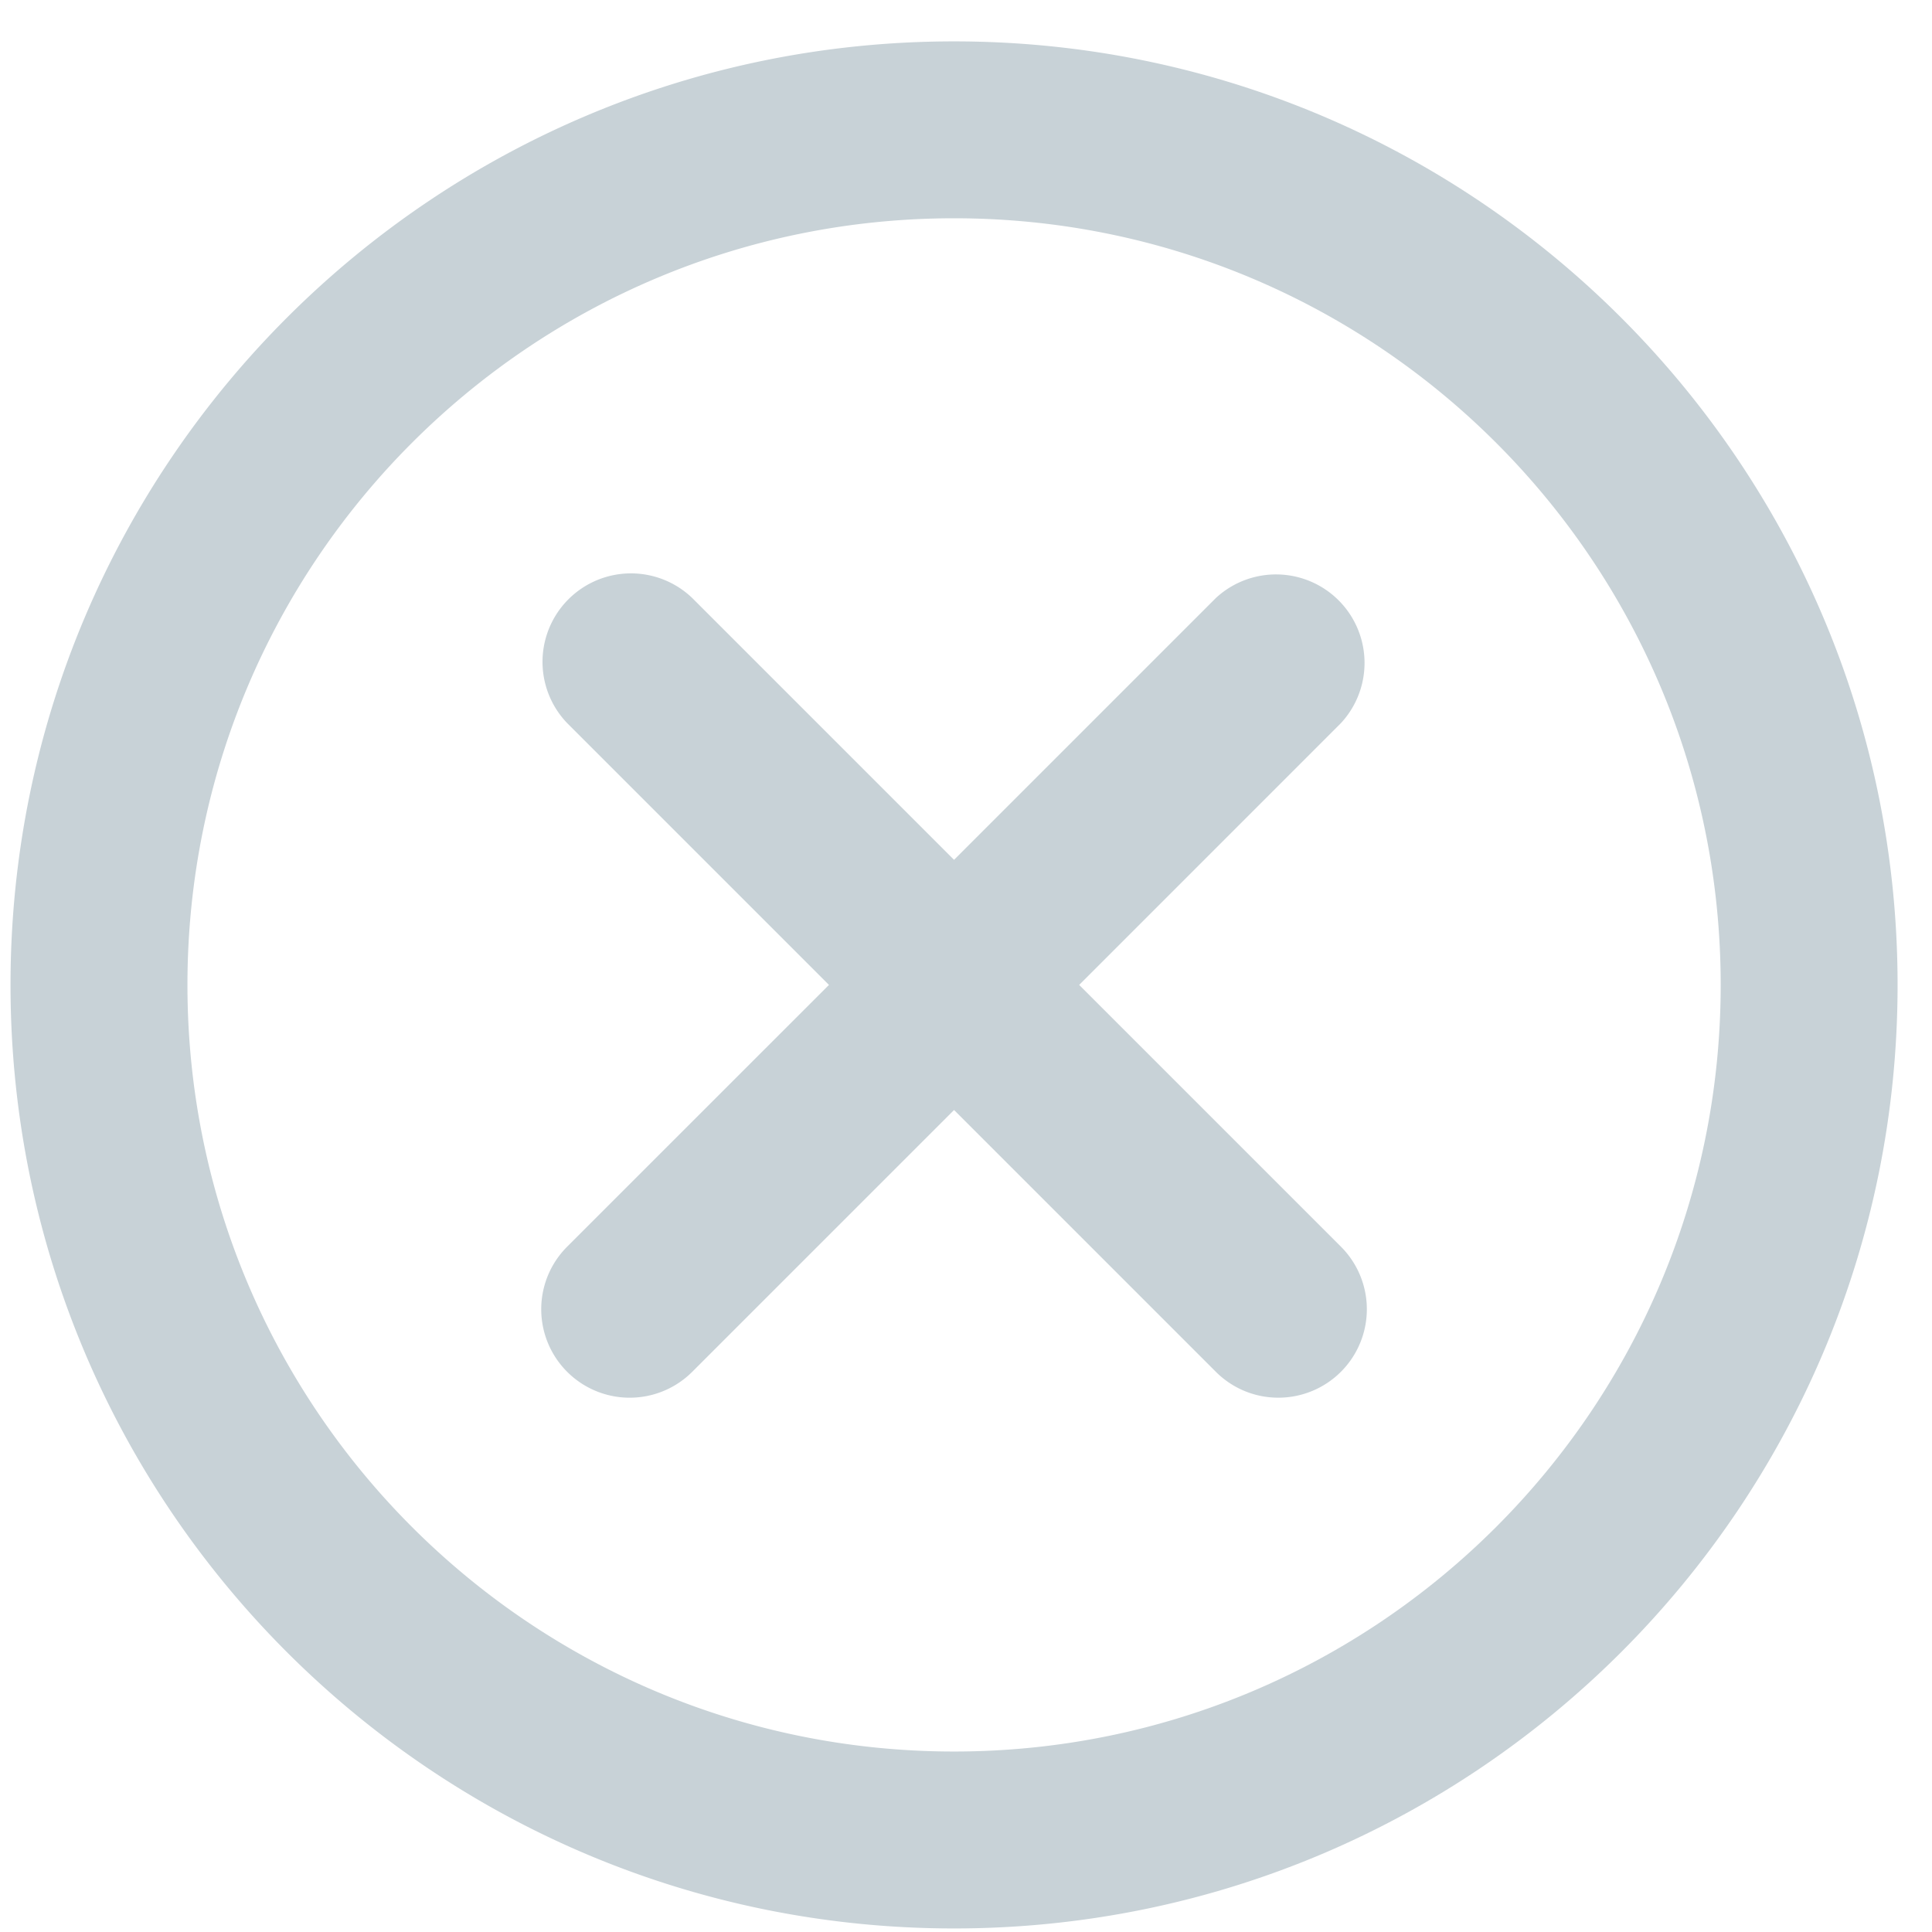
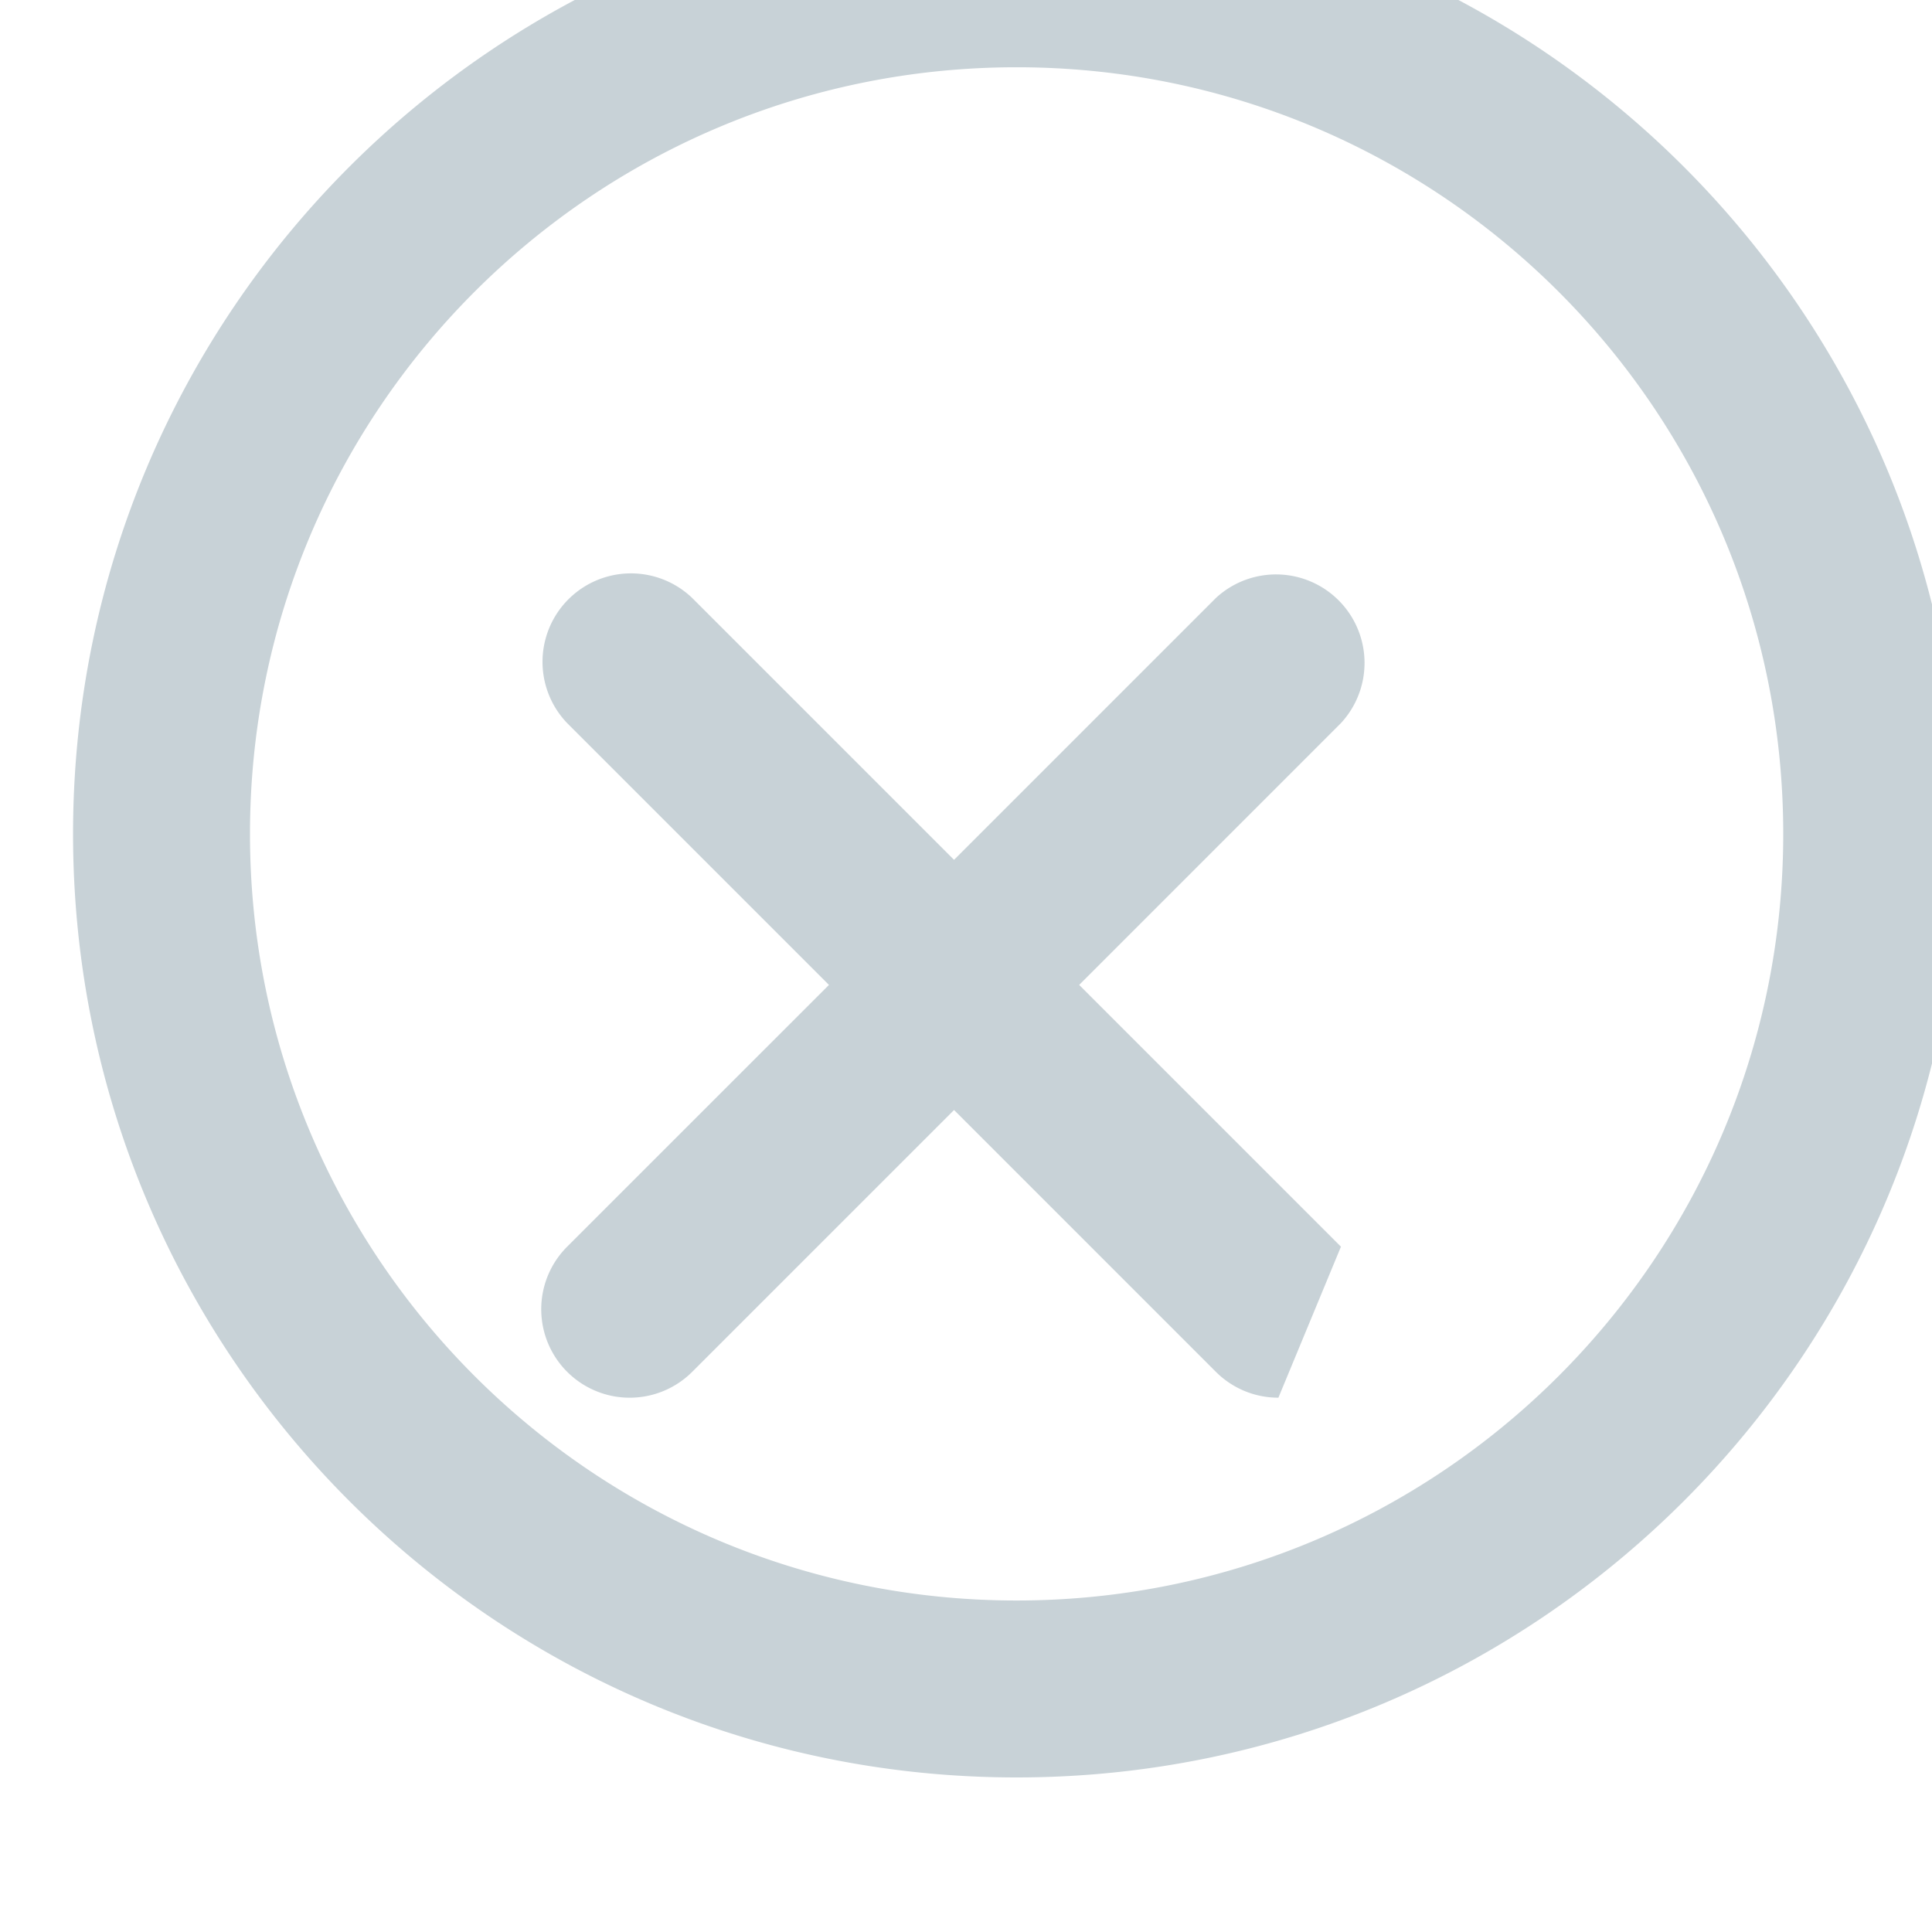
<svg xmlns="http://www.w3.org/2000/svg" viewBox="0 0 43 43" width="42" height="42" fill-rule="evenodd" clip-rule="evenodd" stroke-linejoin="round" stroke-miterlimit="1.414">
-   <path d="M28.453 31.108c-.544 0-1.036-.22-1.392-.576l-5.827-5.827-5.827 5.827a1.968 1.968 0 1 1-2.784-2.785l5.827-5.826-5.827-5.827a1.969 1.969 0 0 1 2.784-2.784l5.827 5.827 5.827-5.827a1.97 1.97 0 0 1 2.784 2.784l-5.826 5.827 5.826 5.826a1.969 1.969 0 0 1-1.392 3.361m-7.219-26.25c-9.423 0-17.062 7.639-17.062 17.063 0 9.423 7.639 17.062 17.062 17.062 9.423 0 17.063-7.639 17.063-17.062 0-9.424-7.64-17.063-17.063-17.063m0 38.063c-11.598 0-21-9.402-21-21s9.402-21 21-21 21 9.402 21 21-9.402 21-21 21" fill="#c8d2d7" />
+   <path d="M28.453 31.108c-.544 0-1.036-.22-1.392-.576l-5.827-5.827-5.827 5.827a1.968 1.968 0 1 1-2.784-2.785l5.827-5.826-5.827-5.827a1.969 1.969 0 0 1 2.784-2.784l5.827 5.827 5.827-5.827a1.97 1.97 0 0 1 2.784 2.784l-5.826 5.827 5.826 5.826m-7.219-26.25c-9.423 0-17.062 7.639-17.062 17.063 0 9.423 7.639 17.062 17.062 17.062 9.423 0 17.063-7.639 17.063-17.062 0-9.424-7.64-17.063-17.063-17.063m0 38.063c-11.598 0-21-9.402-21-21s9.402-21 21-21 21 9.402 21 21-9.402 21-21 21" fill="#c8d2d7" />
</svg>